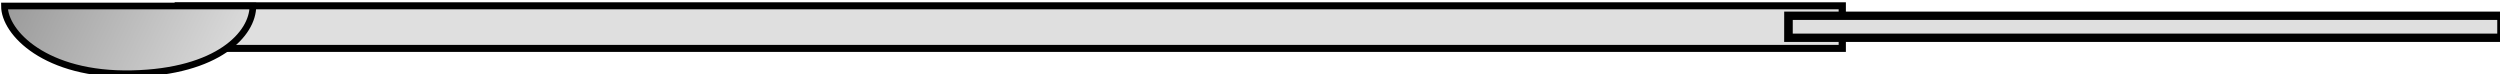
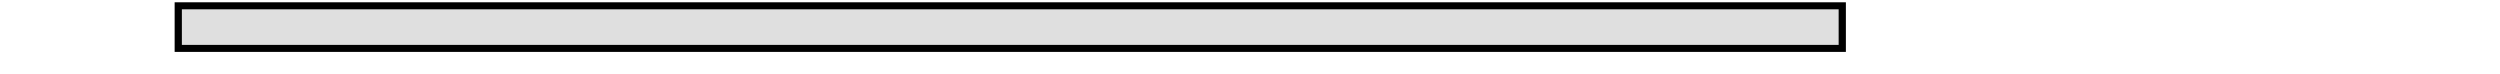
<svg xmlns="http://www.w3.org/2000/svg" xmlns:xlink="http://www.w3.org/1999/xlink" width="356.81" height="10.605" viewBox="0 0 94.406 2.806">
  <defs>
    <linearGradient id="b" x1="106.07" xlink:href="#a" gradientUnits="userSpaceOnUse" y1="243.23" gradientTransform="matrix(.899 0 0 1.005 2.19 -5.594)" x2="145.46" y2="264.32" />
    <linearGradient id="a">
      <stop offset="0" stop-color="#959595" />
      <stop offset="1" stop-color="#e7e7e7" />
    </linearGradient>
  </defs>
  <path d="M140.41 164.86h230.18v6.071H140.41z" transform="matrix(.273 0 0 .265 -31.602 -43.469)" fill="#dfdfdf" stroke="#000" />
-   <path d="M363.15 166.28h98.636v3.139h-98.64z" transform="matrix(.273 0 0 .265 -31.602 -43.469)" fill="#dfdfdf" stroke="#000" stroke-width="1.187" />
-   <path d="M97.51 244.48h35.405c0 3.96-4.955 9.38-17.249 9.646-12.293.266-18.156-5.832-18.156-9.646z" transform="translate(-25.674 -64.56) scale(.265)" fill="url(#b)" stroke="#000" stroke-width=".95" />
</svg>